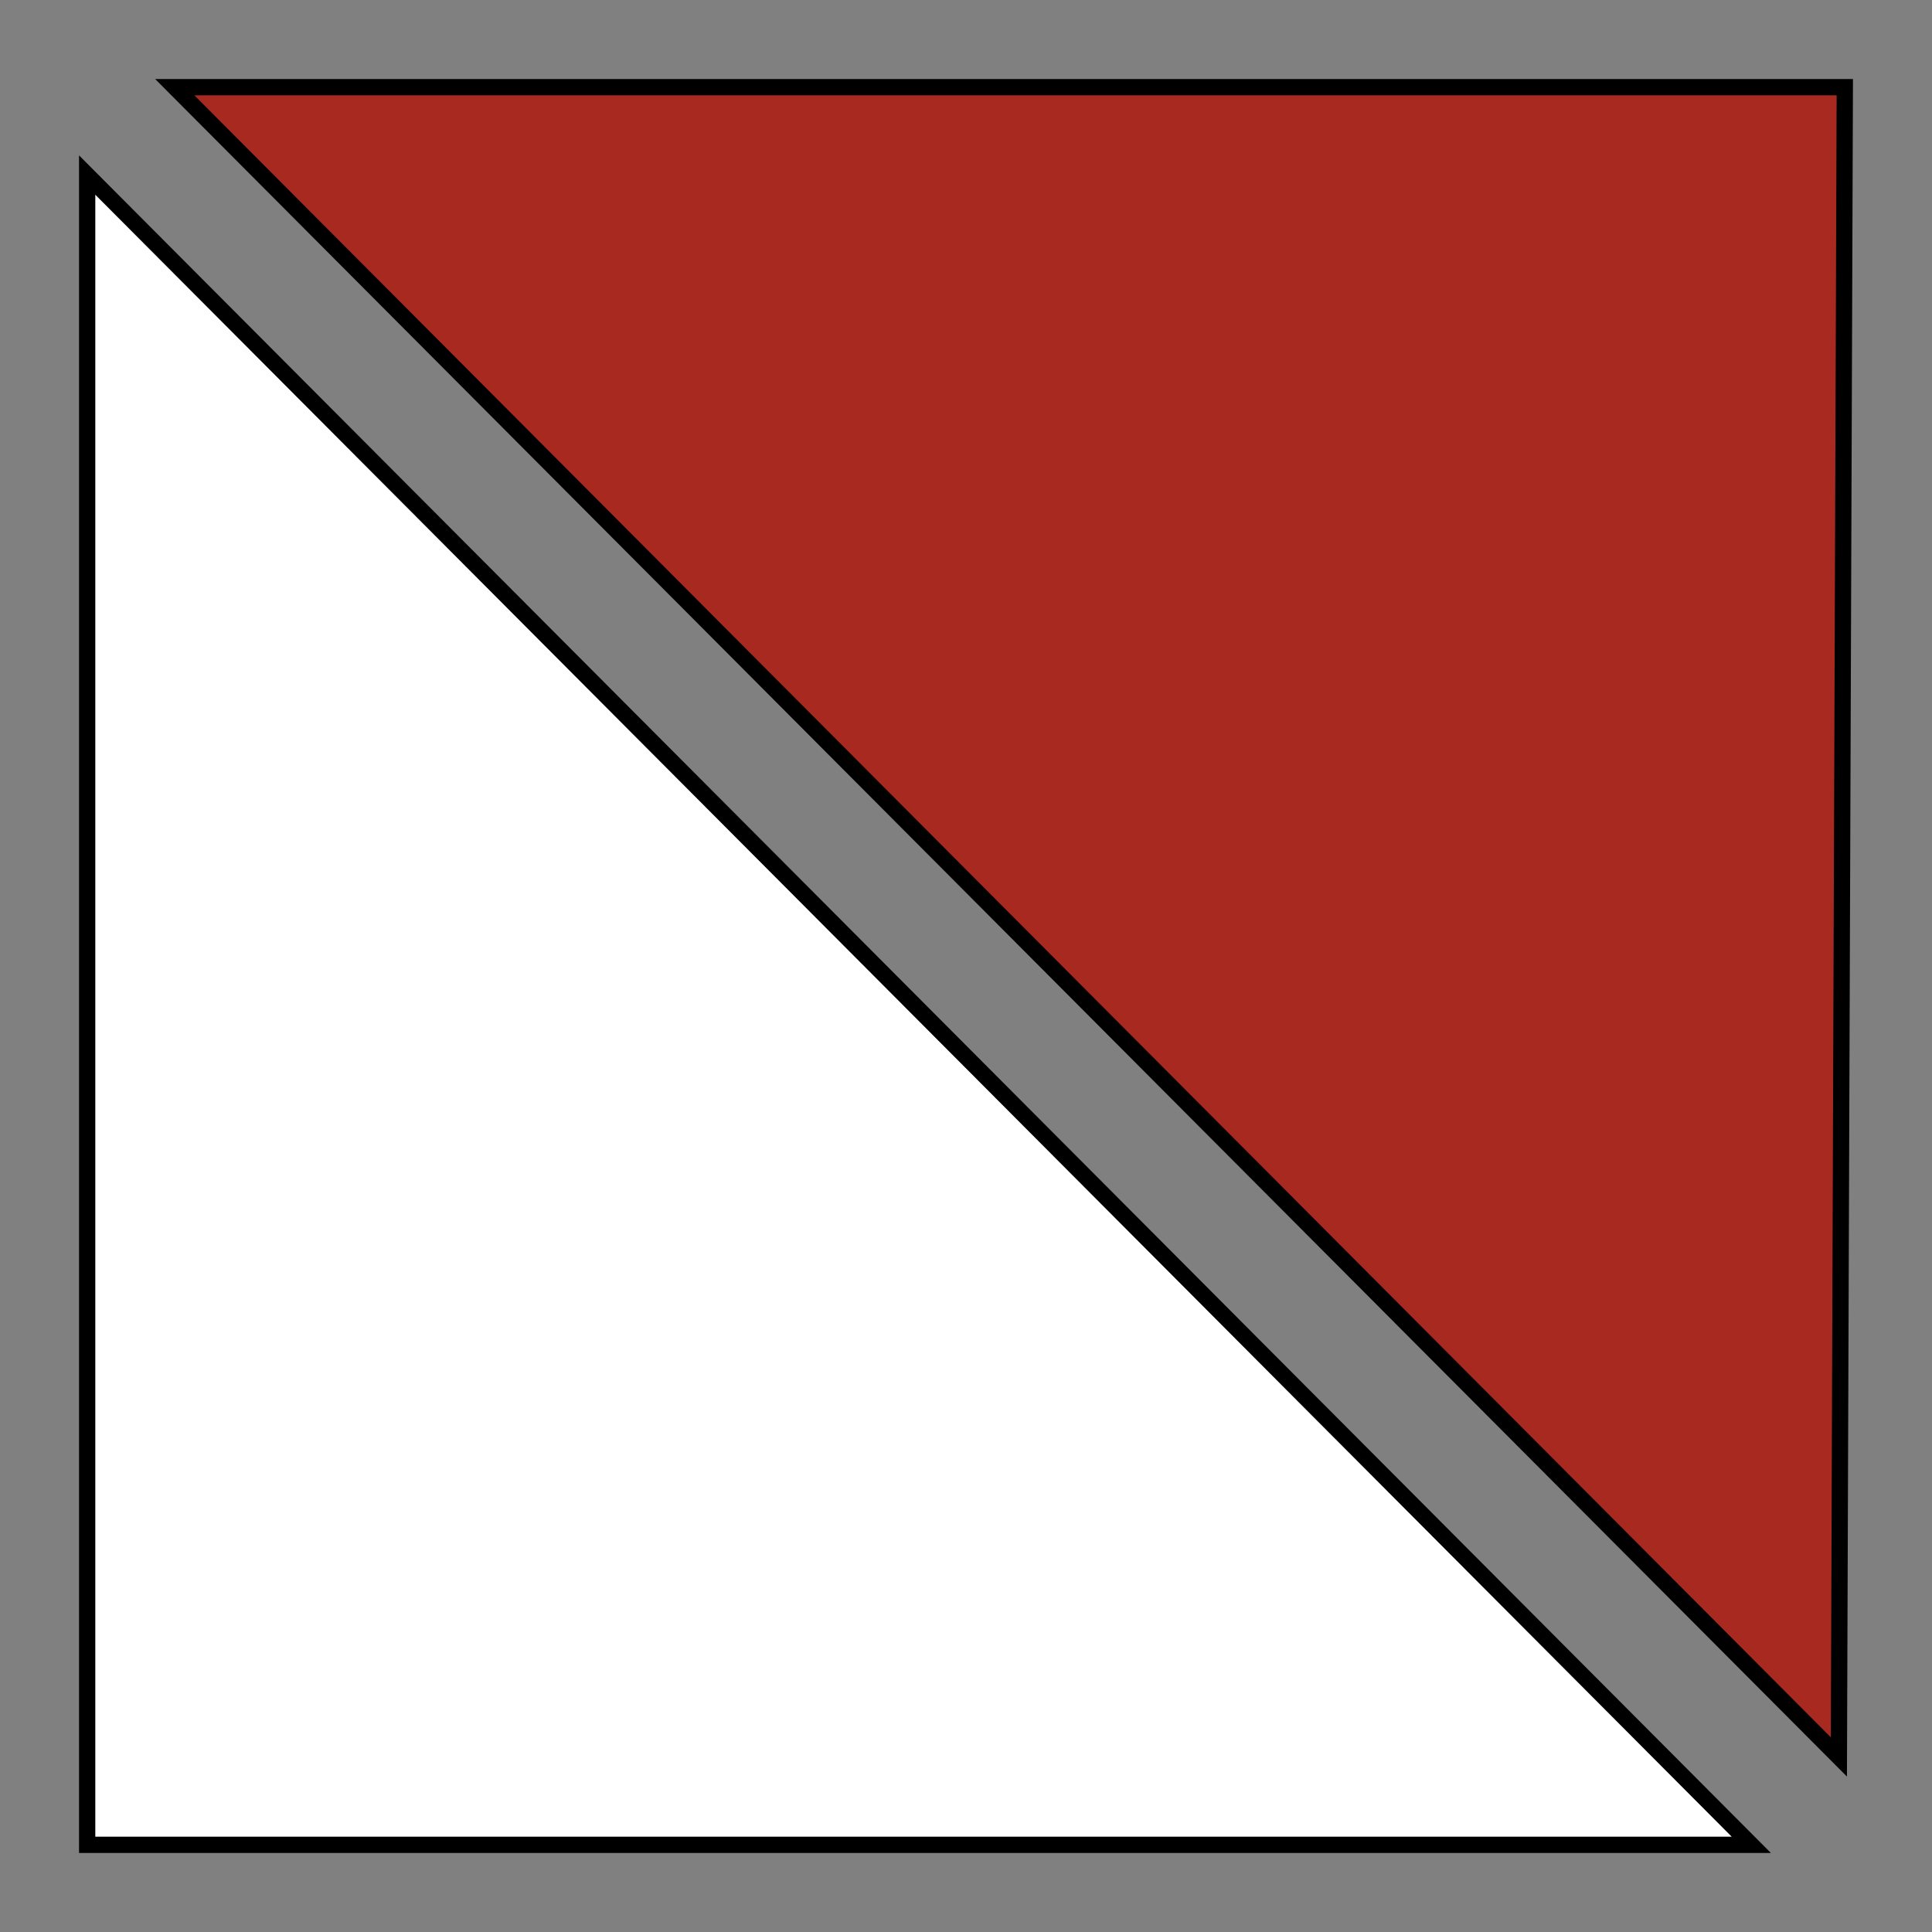
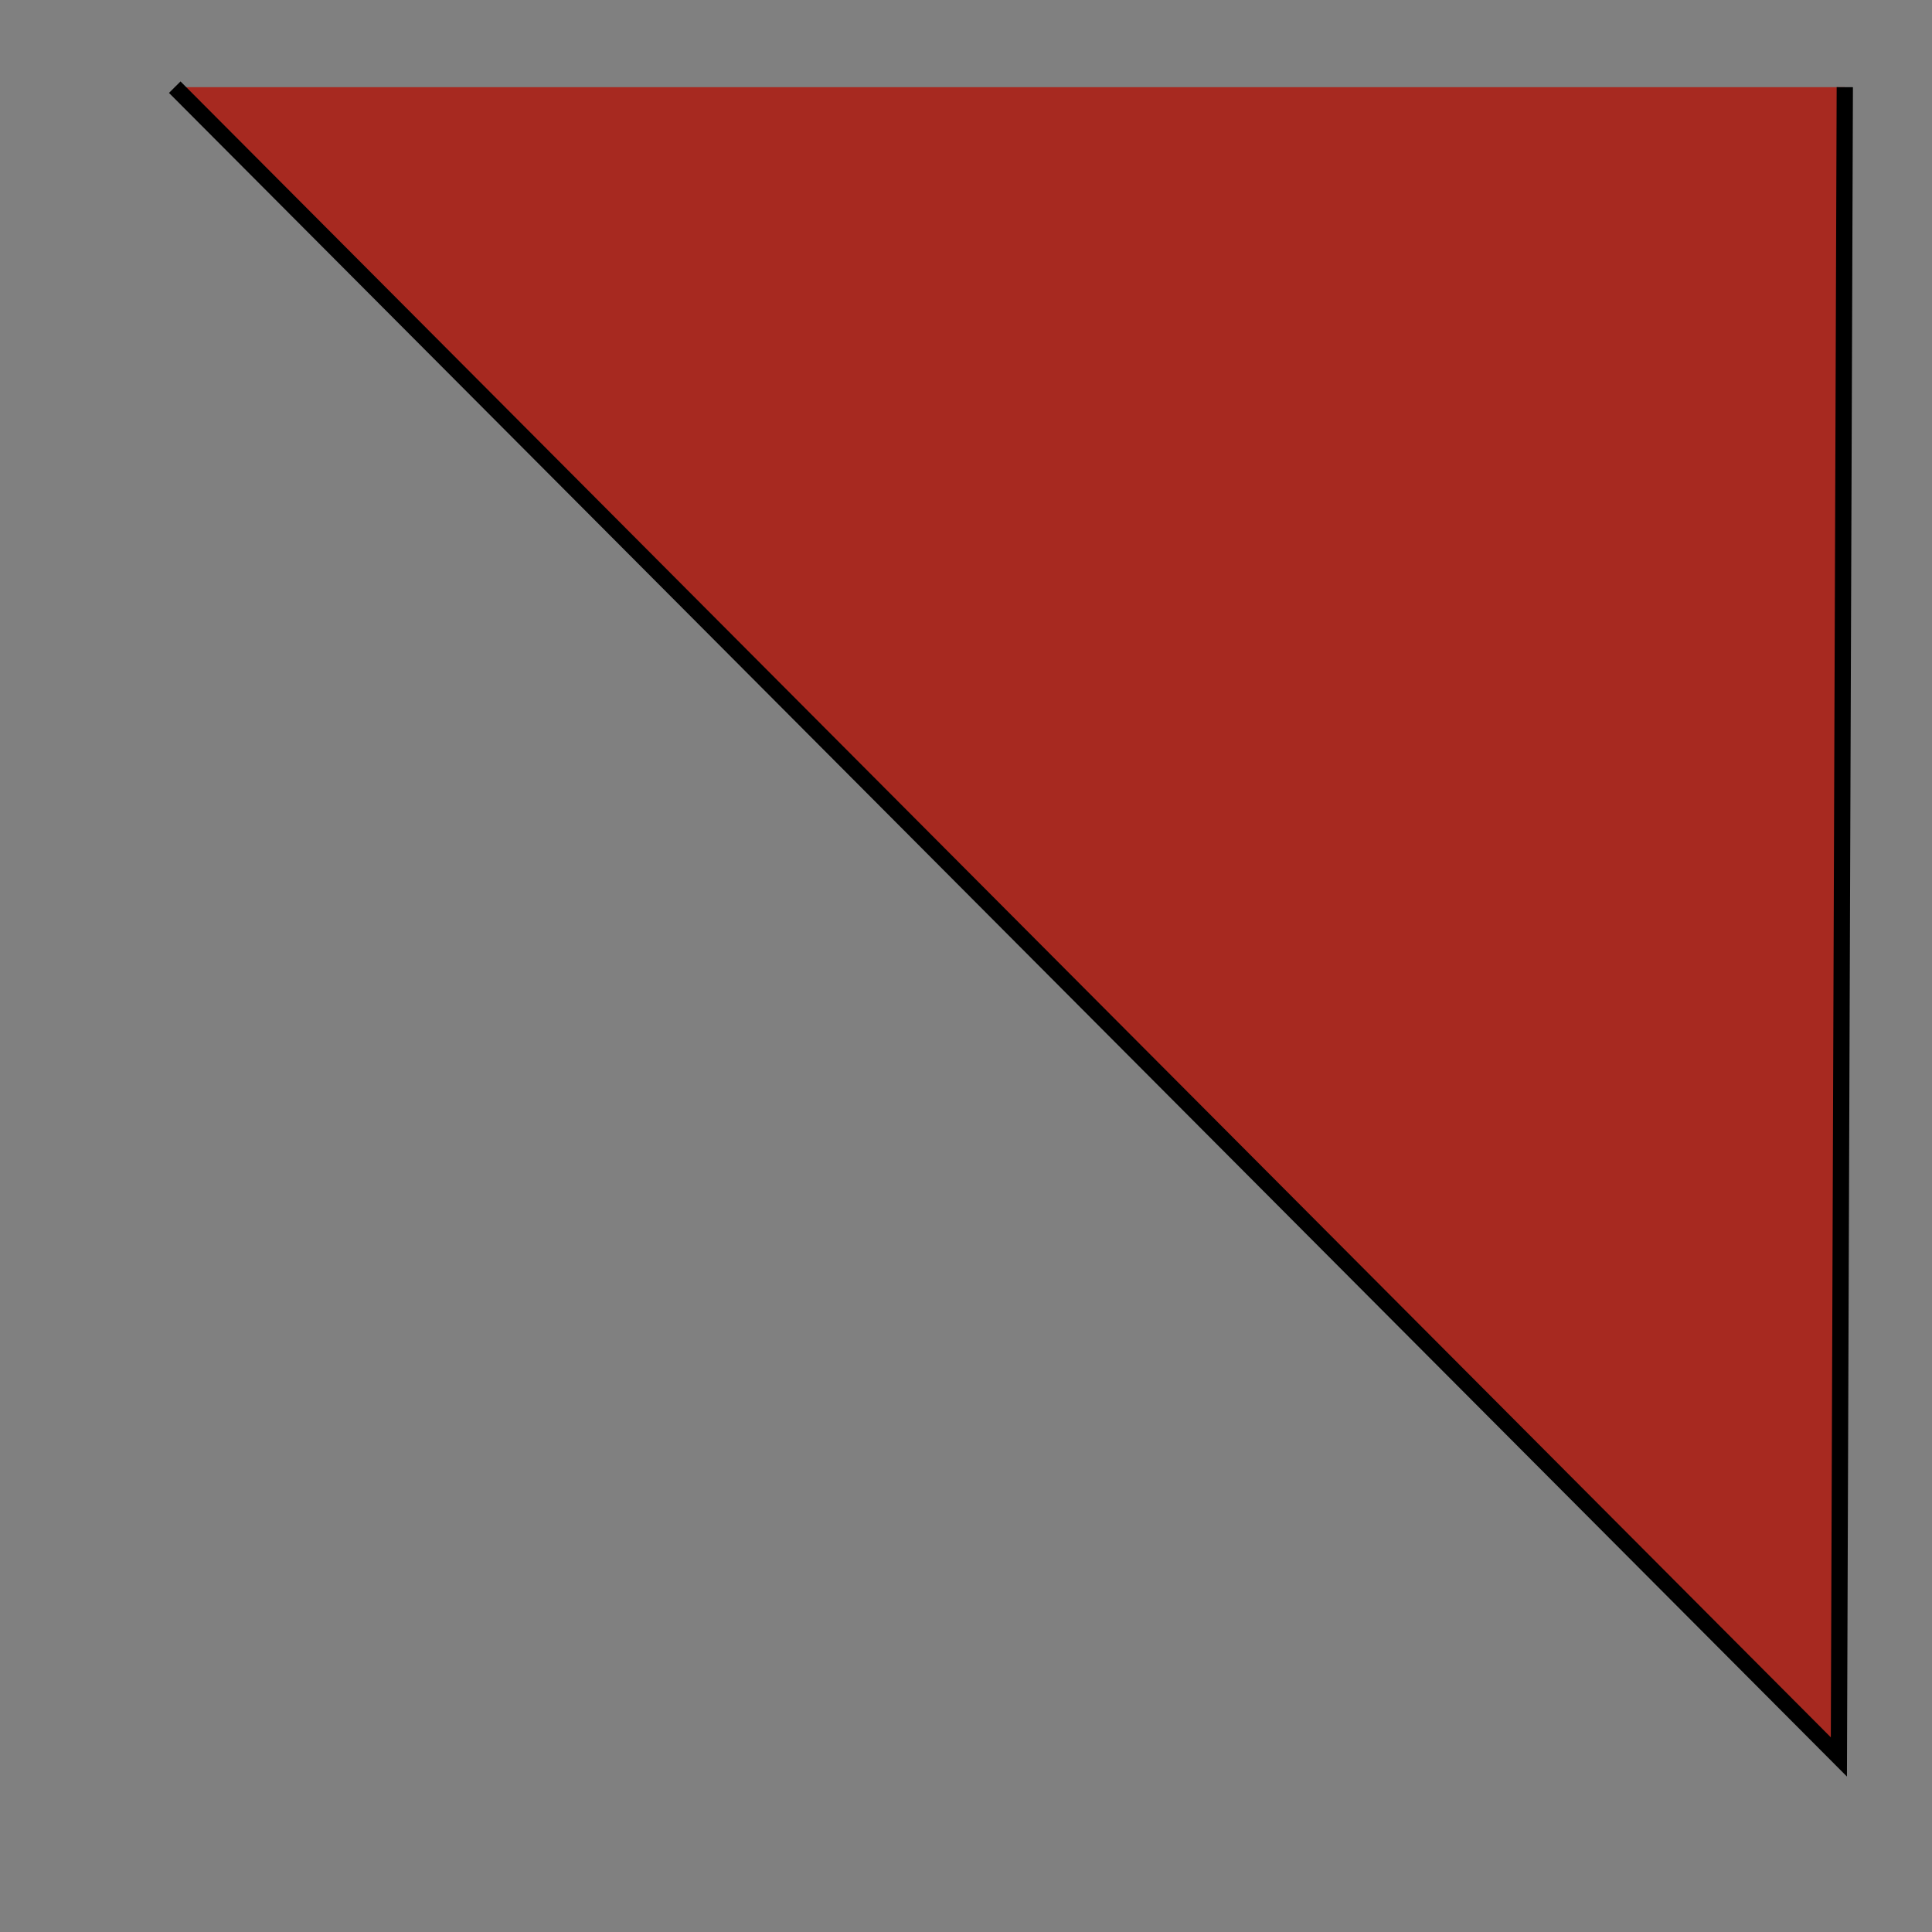
<svg xmlns="http://www.w3.org/2000/svg" xmlns:ns1="http://sodipodi.sourceforge.net/DTD/sodipodi-0.dtd" xmlns:ns2="http://www.inkscape.org/namespaces/inkscape" version="1.1" width="11cm" height="11cm" id="svg1569" ns1:docname="TouristicMarkingLocal-RAL_red.svg" ns2:version="1.1 (c68e22c387, 2021-05-23)">
  <rect width="100%" height="100%" fill="#808080" stroke="none" />
  <defs id="defs1573" />
  <ns1:namedview id="namedview1571" pagecolor="#ffffff" bordercolor="#666666" borderopacity="1.0" ns2:pageshadow="2" ns2:pageopacity="0.0" ns2:pagecheckerboard="0" showgrid="false" ns2:zoom="0.82802548" ns2:cx="256.03077" ns2:cy="186.58846" ns2:window-width="1360" ns2:window-height="705" ns2:window-x="-8" ns2:window-y="-8" ns2:window-maximized="1" ns2:current-layer="svg1569" units="cm" ns2:document-units="cm" />
  <desc xml:lang="en" id="desc1559">object local touristic marking - red</desc>
  <desc xml:lang="sk" id="desc1561">tvarové turistické značenie - miestne - červená</desc>
-   <path fill="#ffffff" d="M 18.758,37.669 376.863,396.99 H 18.758 Z" id="path1563" style="stroke:#000000;stroke-width:3.5" />
-   <path fill="#af2b1e" d="m 37.606,18.758 v 0 L 395.71,378.079 396.984,18.758 Z" id="path1565" style="fill:#a72920;fill-opacity:1;stroke:#000000;stroke-width:3.5" />
+   <path fill="#af2b1e" d="m 37.606,18.758 v 0 L 395.71,378.079 396.984,18.758 " id="path1565" style="fill:#a72920;fill-opacity:1;stroke:#000000;stroke-width:3.5" />
</svg>